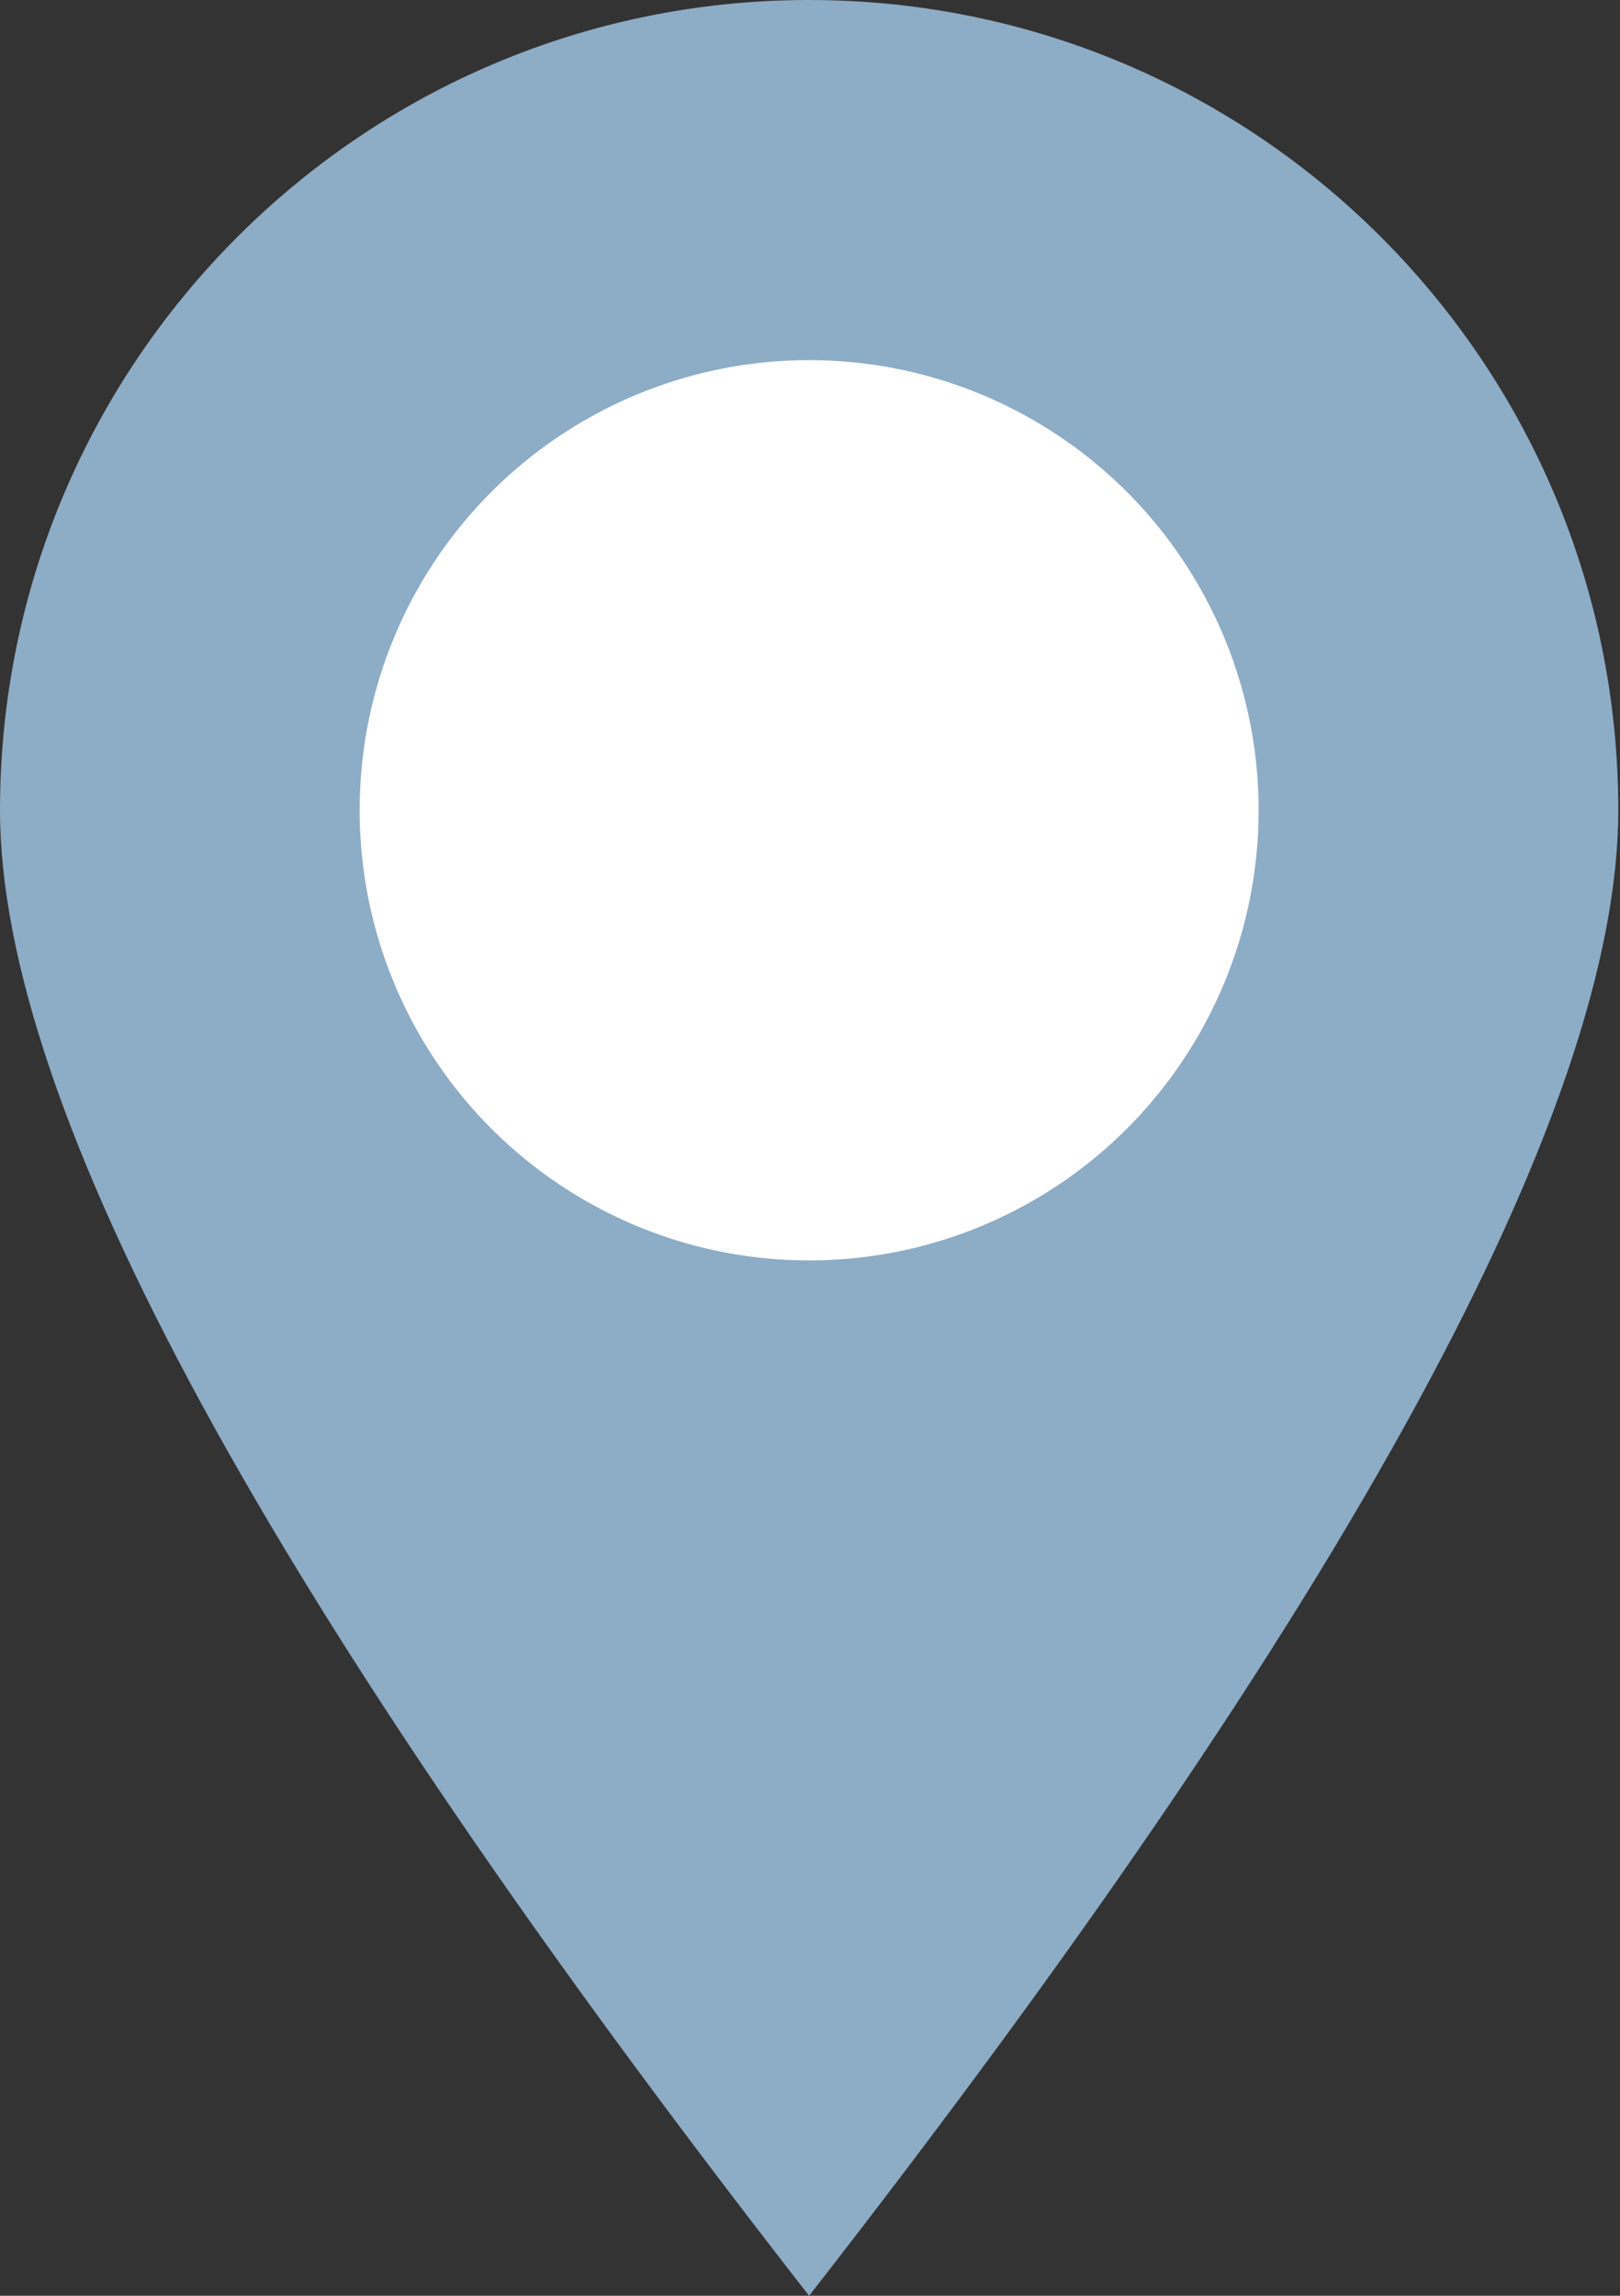
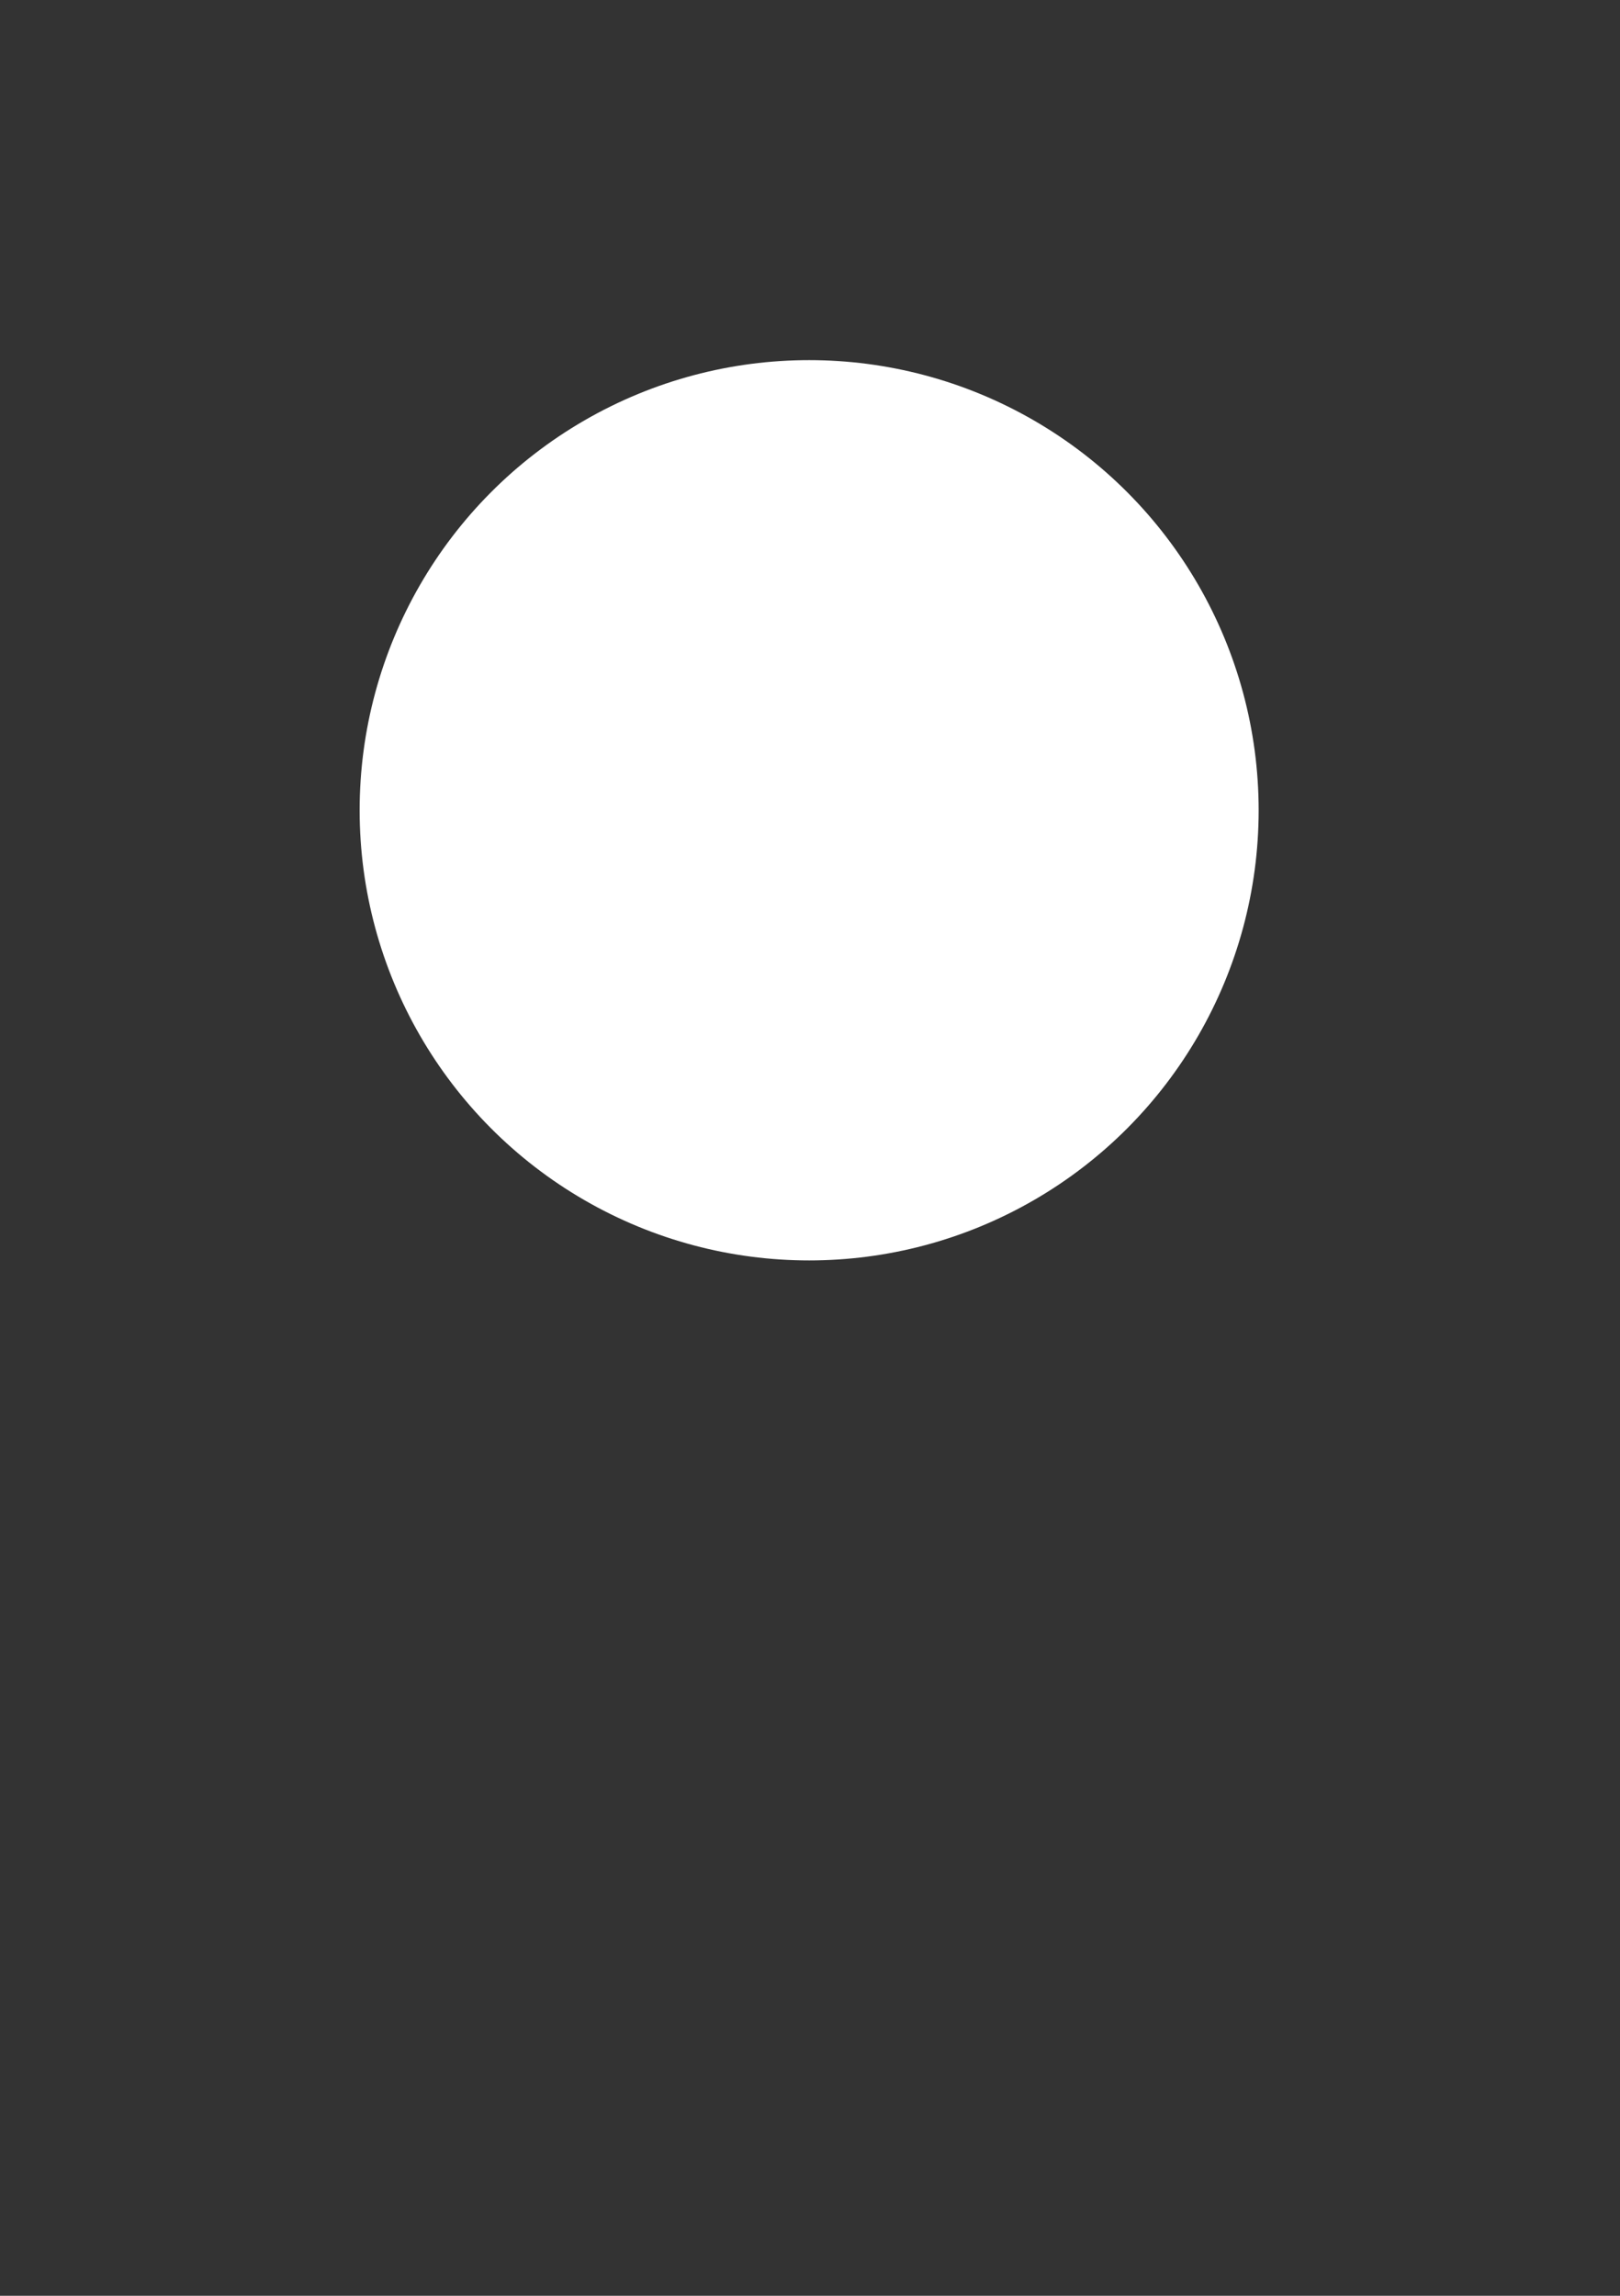
<svg xmlns="http://www.w3.org/2000/svg" width="36" height="51" viewBox="0 0 36 51">
  <rect x="0" y="0" width="36" height="51" fill="#333333" stroke="none" />
  <g id="Desktop" stroke="none" stroke-width="1" fill="none" fill-rule="evenodd">
    <g id="0802_Distributorensuche" transform="translate(-1111 -1418)">
      <g id="Location" transform="translate(0 944)">
        <g id="Map" transform="translate(0 84)">
          <g id="PIN/8dacc6" transform="translate(1111 390)">
            <g id="Oval">
-               <path d="M17.98 51c11.988-15.373 17.982-26.373 17.982-33 0-9.941-8.05-18-17.981-18C8.05 0 0 8.059 0 18c0 6.627 5.994 17.627 17.98 33z" fill="#8dacc6" />
              <ellipse fill="#FFF" cx="17.981" cy="18" rx="9.989" ry="10" />
            </g>
          </g>
        </g>
      </g>
    </g>
  </g>
</svg>